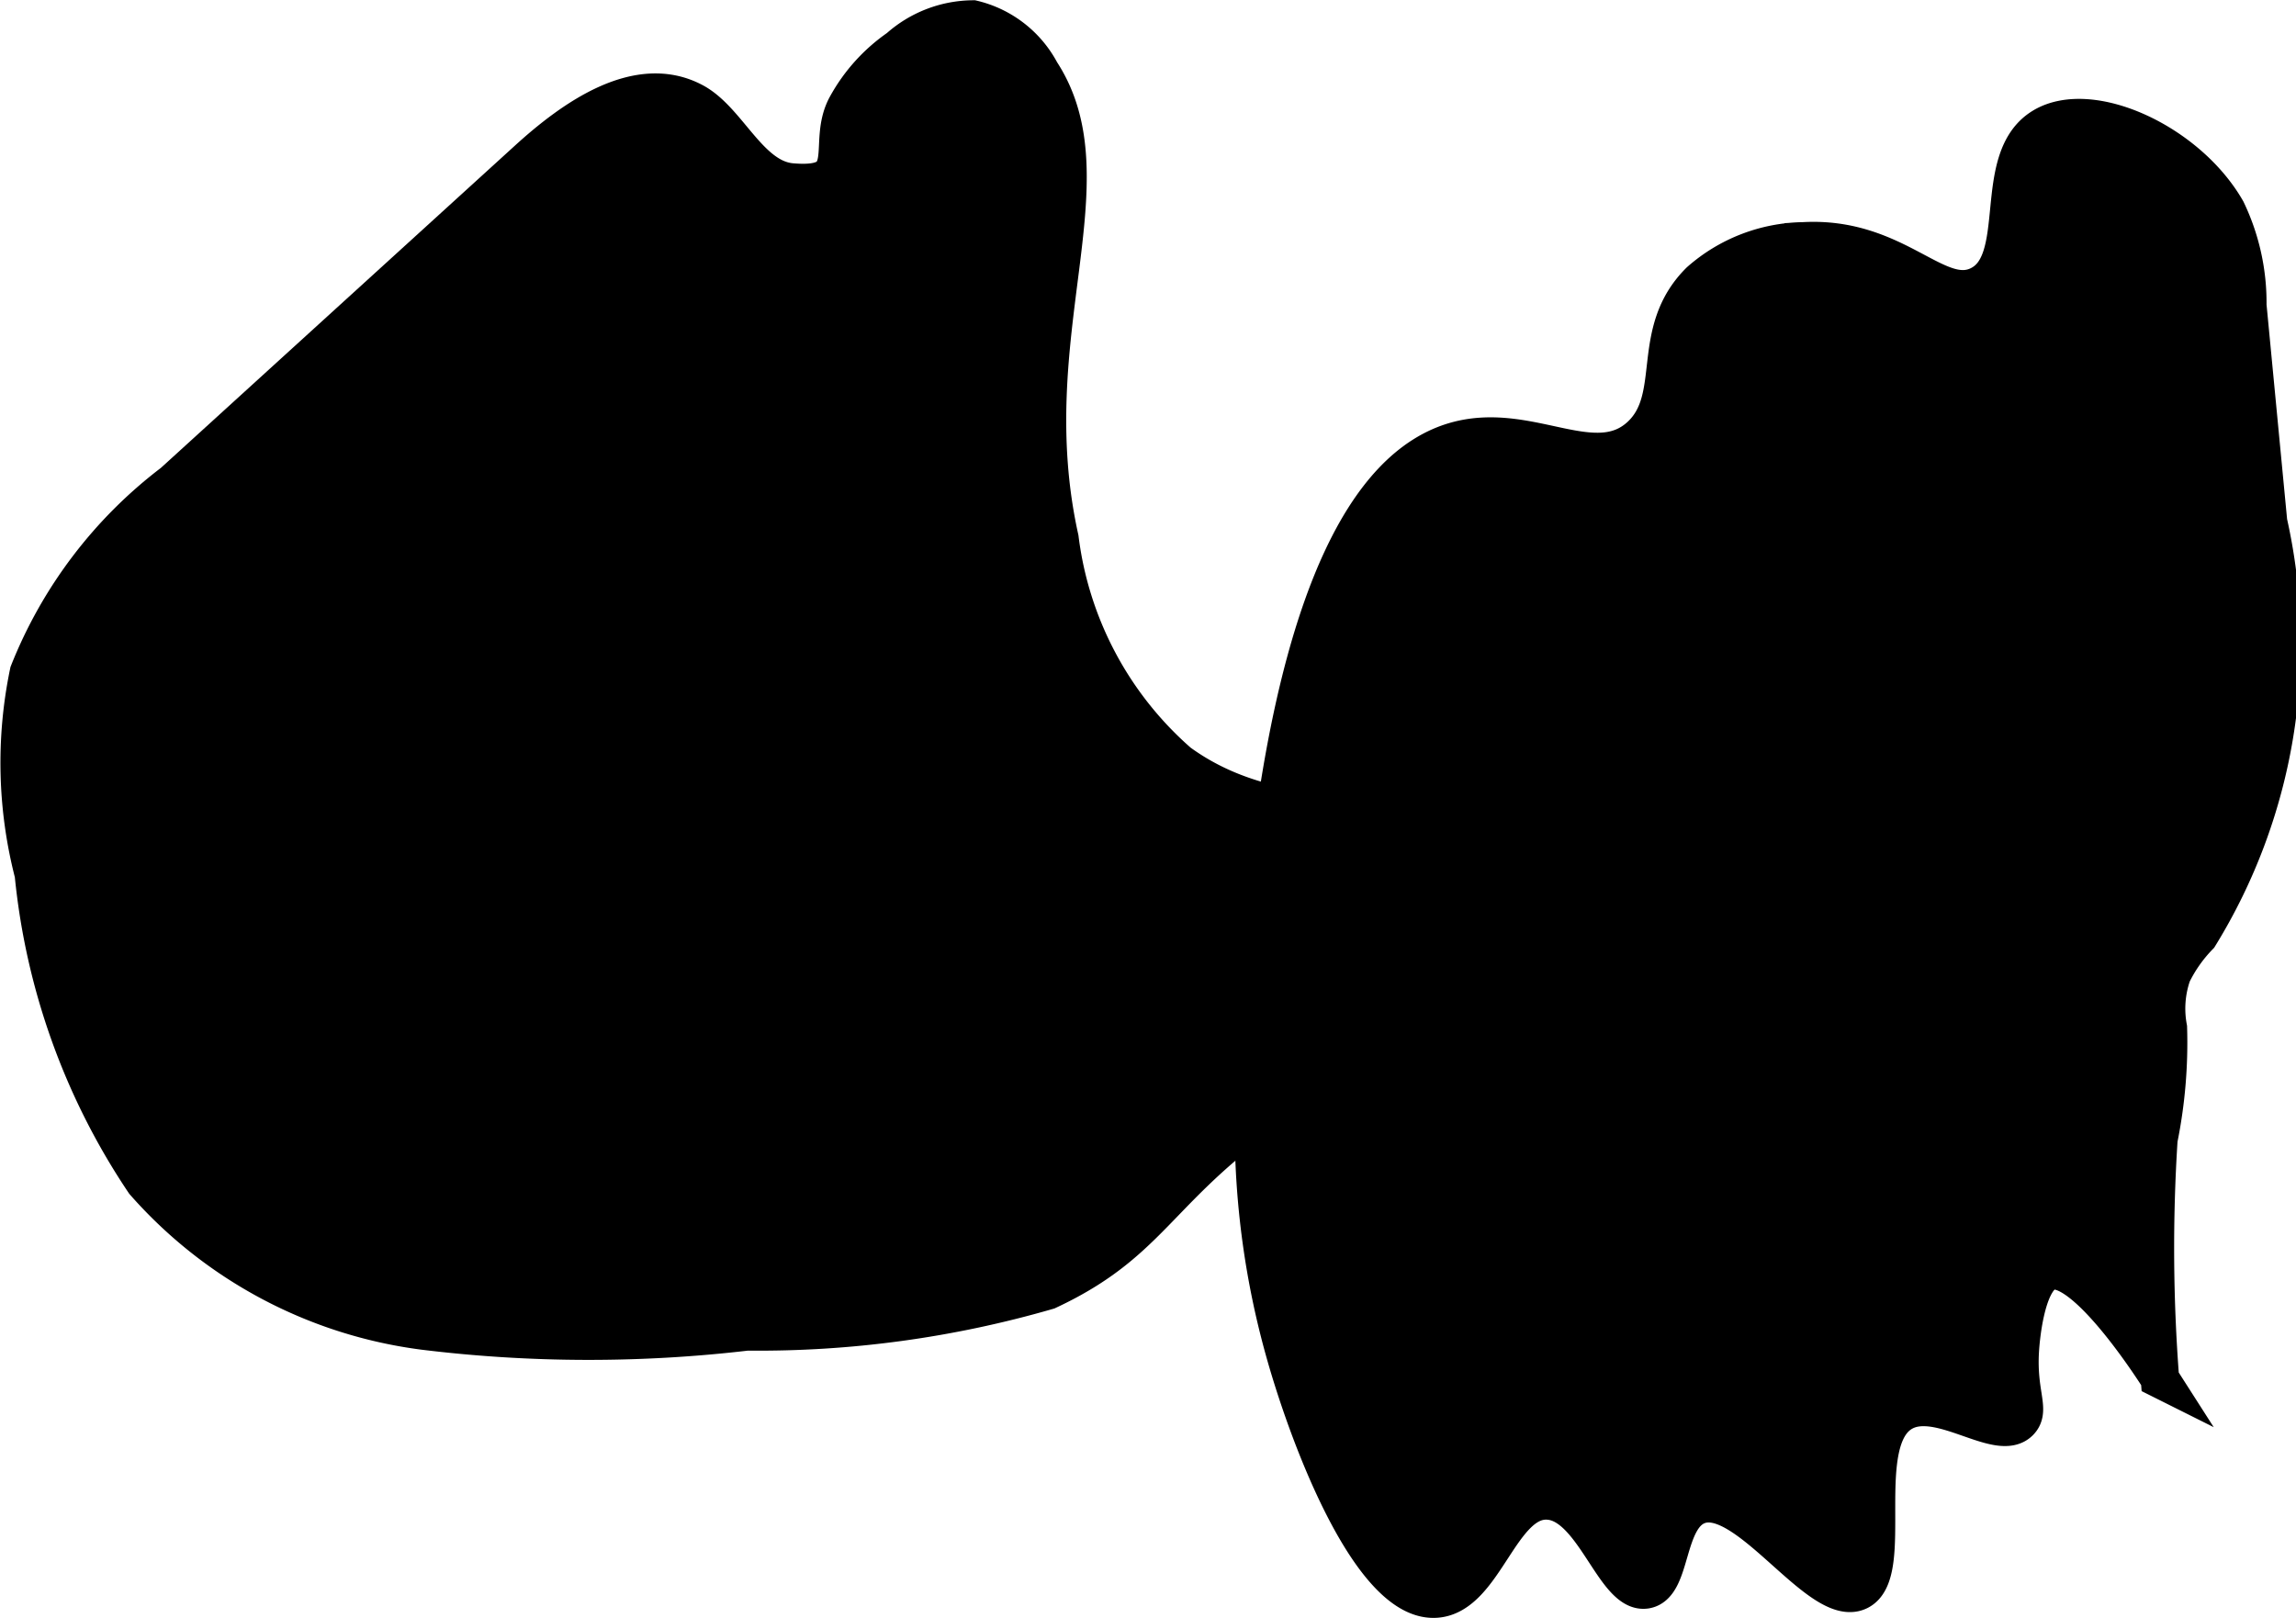
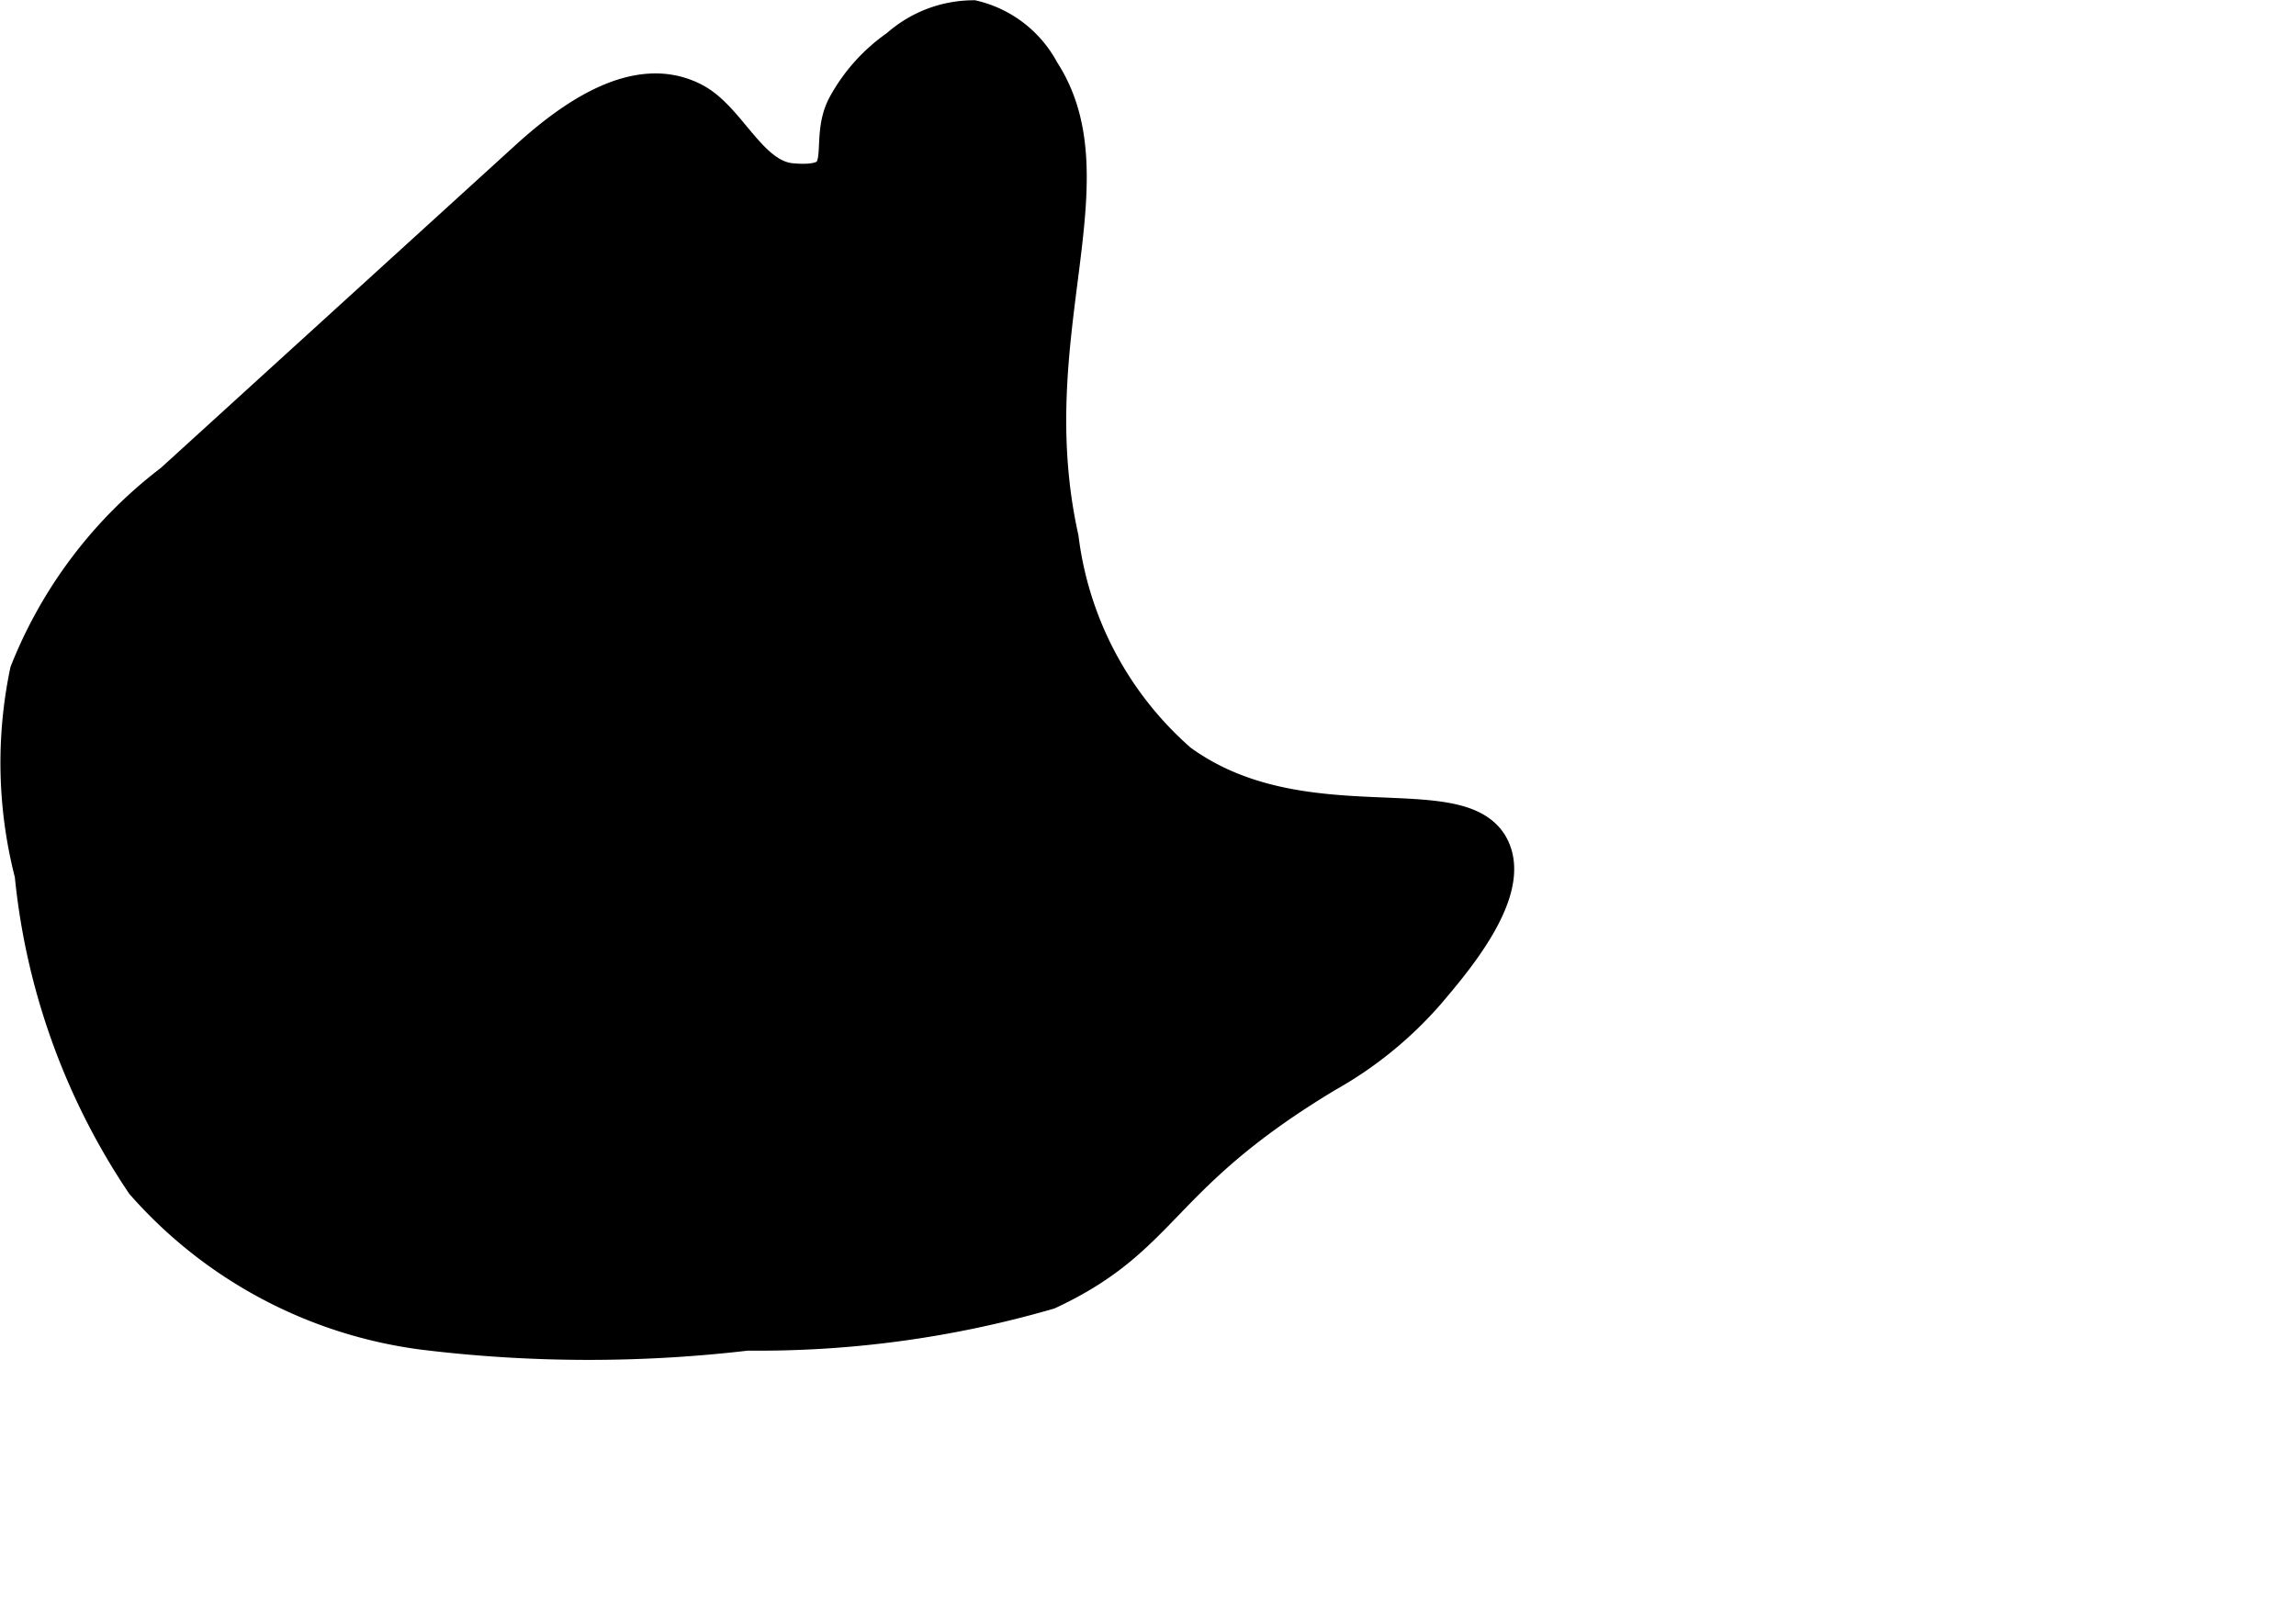
<svg xmlns="http://www.w3.org/2000/svg" version="1.1" width="3.161mm" height="2.228mm" viewBox="0 0 8.961 6.316">
  <defs>
    <style type="text/css">
      .a {
        stroke: #000;
        stroke-miterlimit: 10;
        stroke-width: 0.15px;
      }
    </style>
  </defs>
-   <path class="a" d="M4.894,4.378a3.242,3.242,0,0,0,.125.914c.097.34.336.963.584.948.191-.011.251-.394.439-.383.179.01.26.368.382.347.102-.018.073-.277.201-.328.189-.076.475.403.627.335.151-.067-.023-.59.175-.7.145-.08.376.124.456.036.041-.045-.01-.108,0-.274.002-.036.02-.275.109-.31.135-.052.406.369.438.419a6.657,6.657,0,0,1-.006-.935A1.898,1.898,0,0,0,8.461,4.012a.407.407,0,0,1,.016-.21.577.577,0,0,1,.105-.149,2.172,2.172,0,0,0,.27-1.615l-.081-.846A.832.832,0,0,0,8.689.821C8.538.557,8.16.383,7.973.496c-.207.125-.058.528-.25.619-.164.078-.322-.193-.683-.173a.625.625,0,0,0-.405.156c-.202.2-.071.453-.231.603-.177.165-.429-.054-.711.018C4.911,1.919,4.896,4.119,4.894,4.378Z" />
  <path class="a" d="M2.708.399c-.216-.116-.467.06-.648.225Q1.368,1.254.676,1.884a1.734,1.734,0,0,0-.563.741,1.729,1.729,0,0,0,.019.786A2.613,2.613,0,0,0,.564,4.614a1.75,1.75,0,0,0,1.091.58,5.286,5.286,0,0,0,1.26.003A4.055,4.055,0,0,0,4.089,5.037c.46-.215.42-.448,1.086-.848a1.483,1.483,0,0,0,.392-.319c.101-.119.323-.378.255-.547-.102-.256-.74.006-1.222-.346a1.389,1.389,0,0,1-.465-.875C3.959,1.307,4.339.706,4.061.281A.406.406,0,0,0,3.797.076a.439.439,0,0,0-.289.112A.659.659,0,0,0,3.306.411c-.085.151.052.325-.218.301C2.924.697,2.842.471,2.708.399Z" />
</svg>